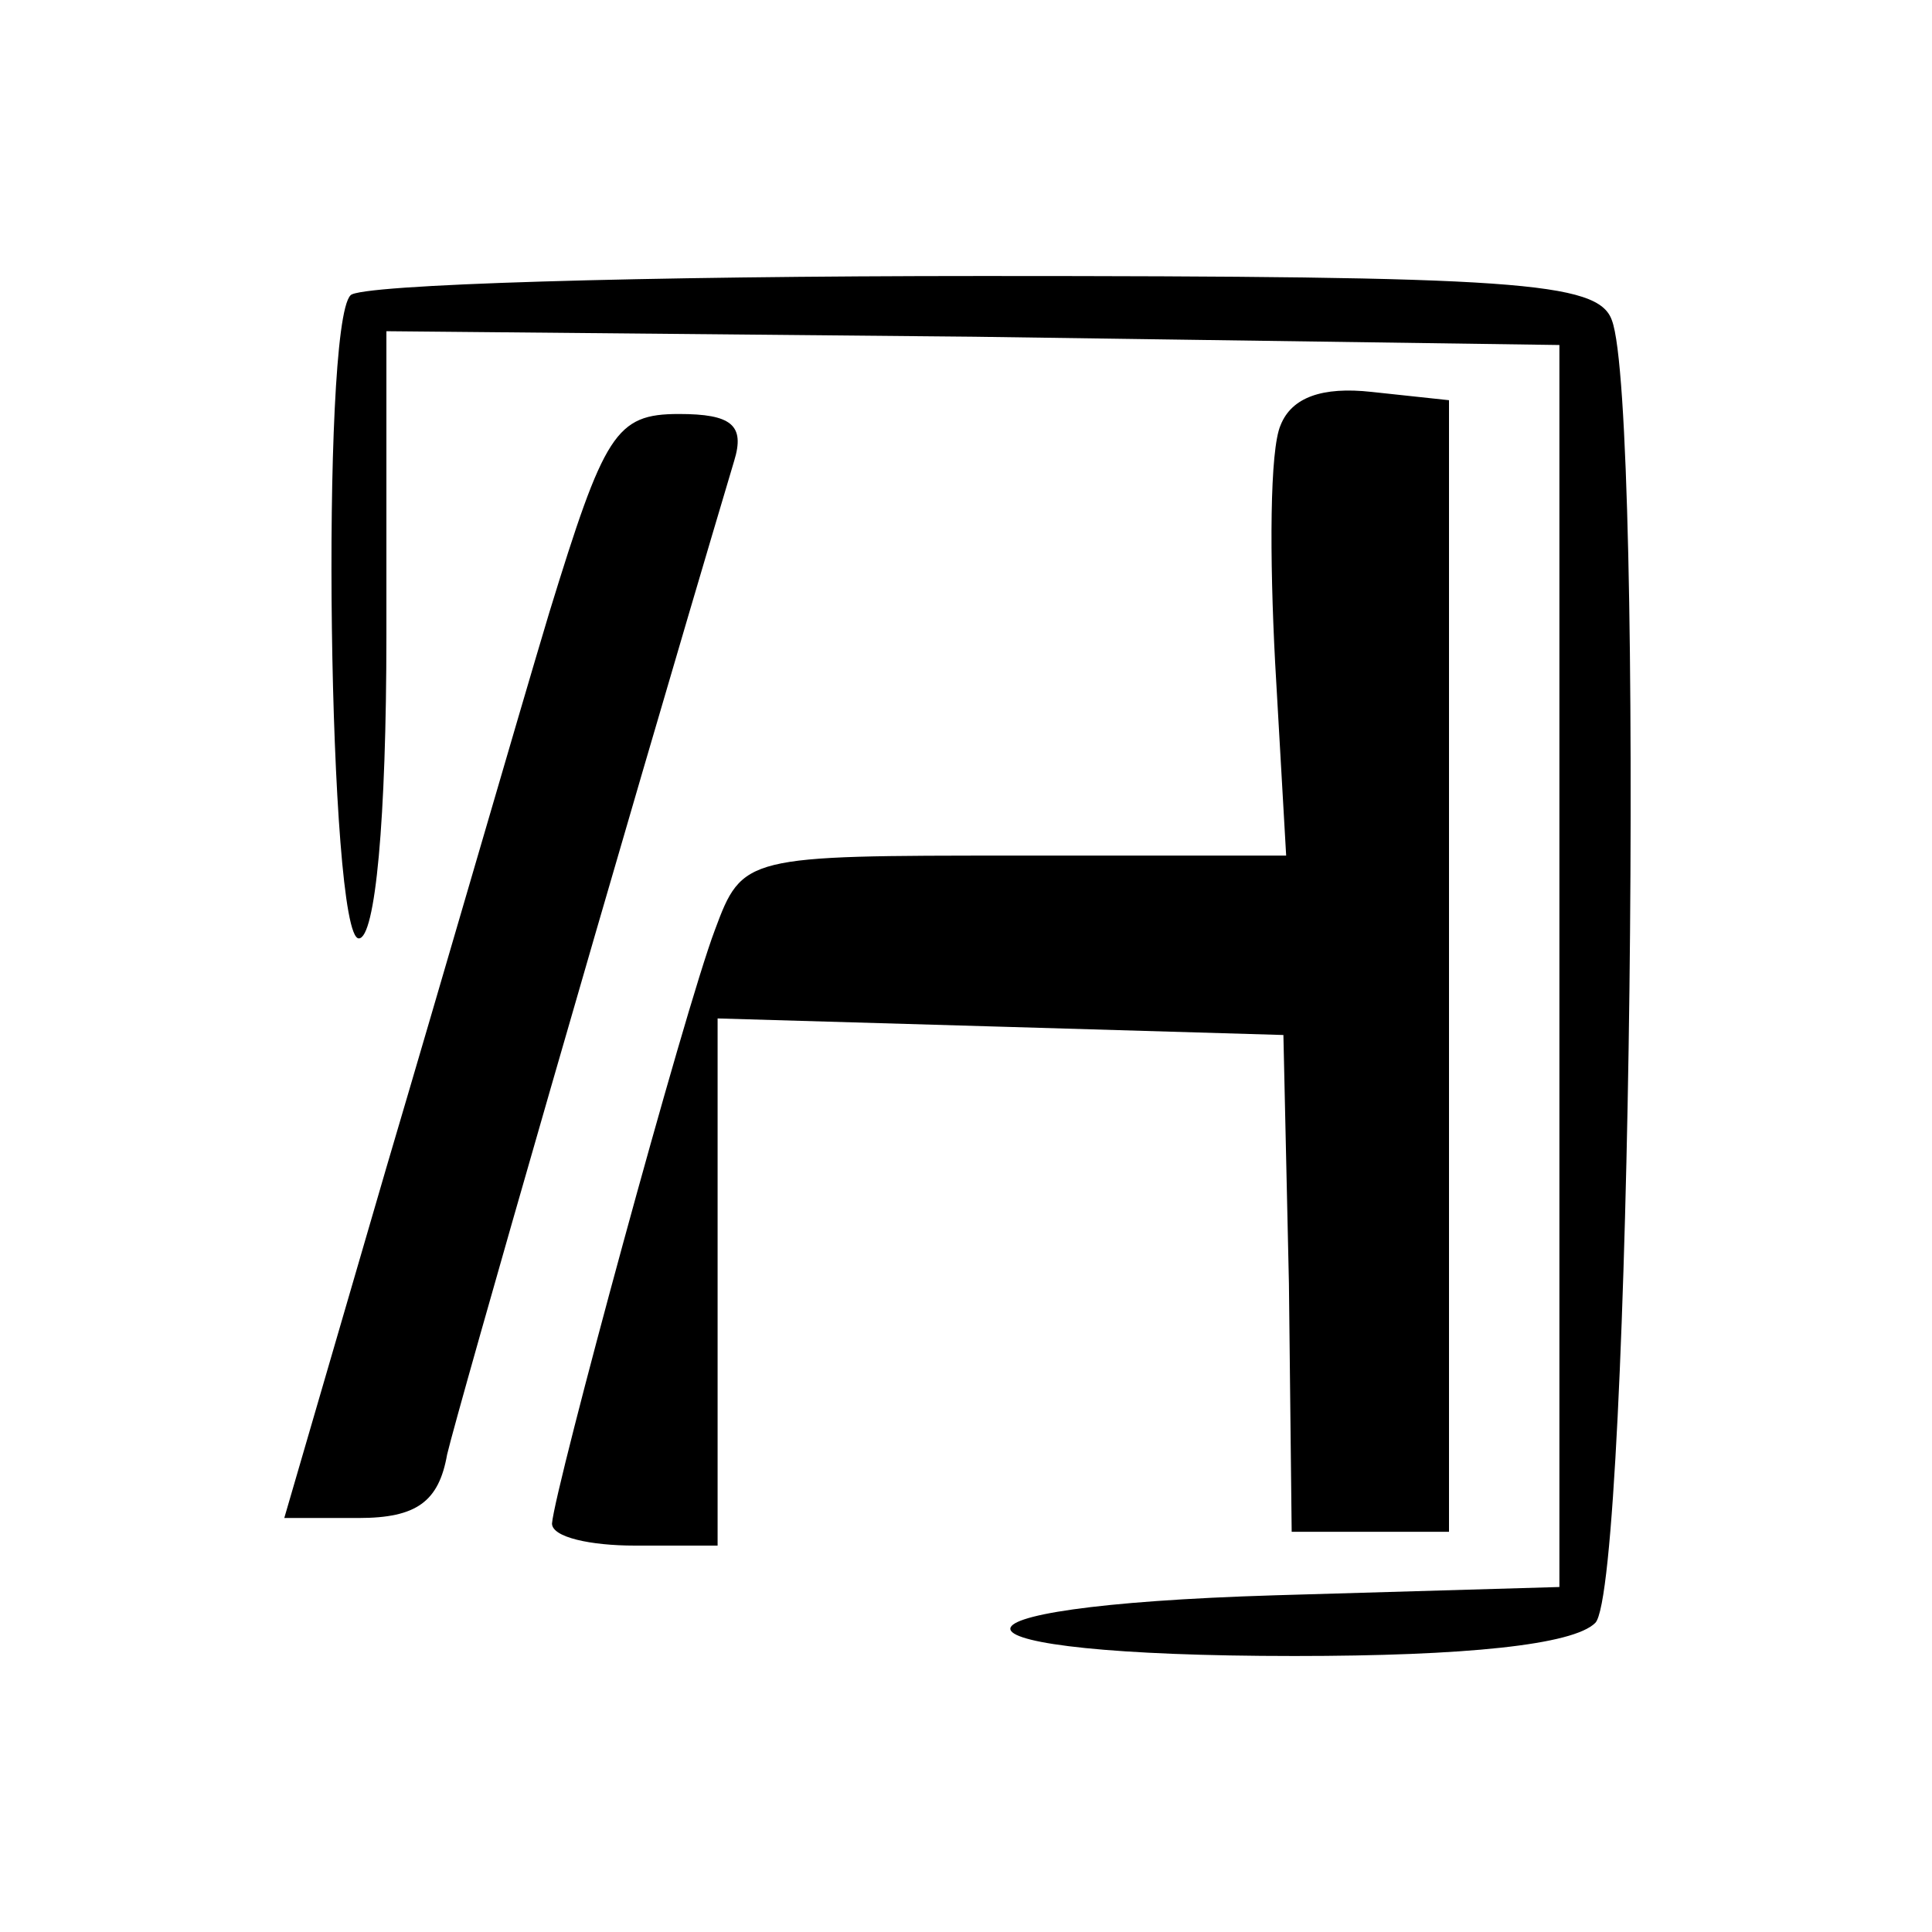
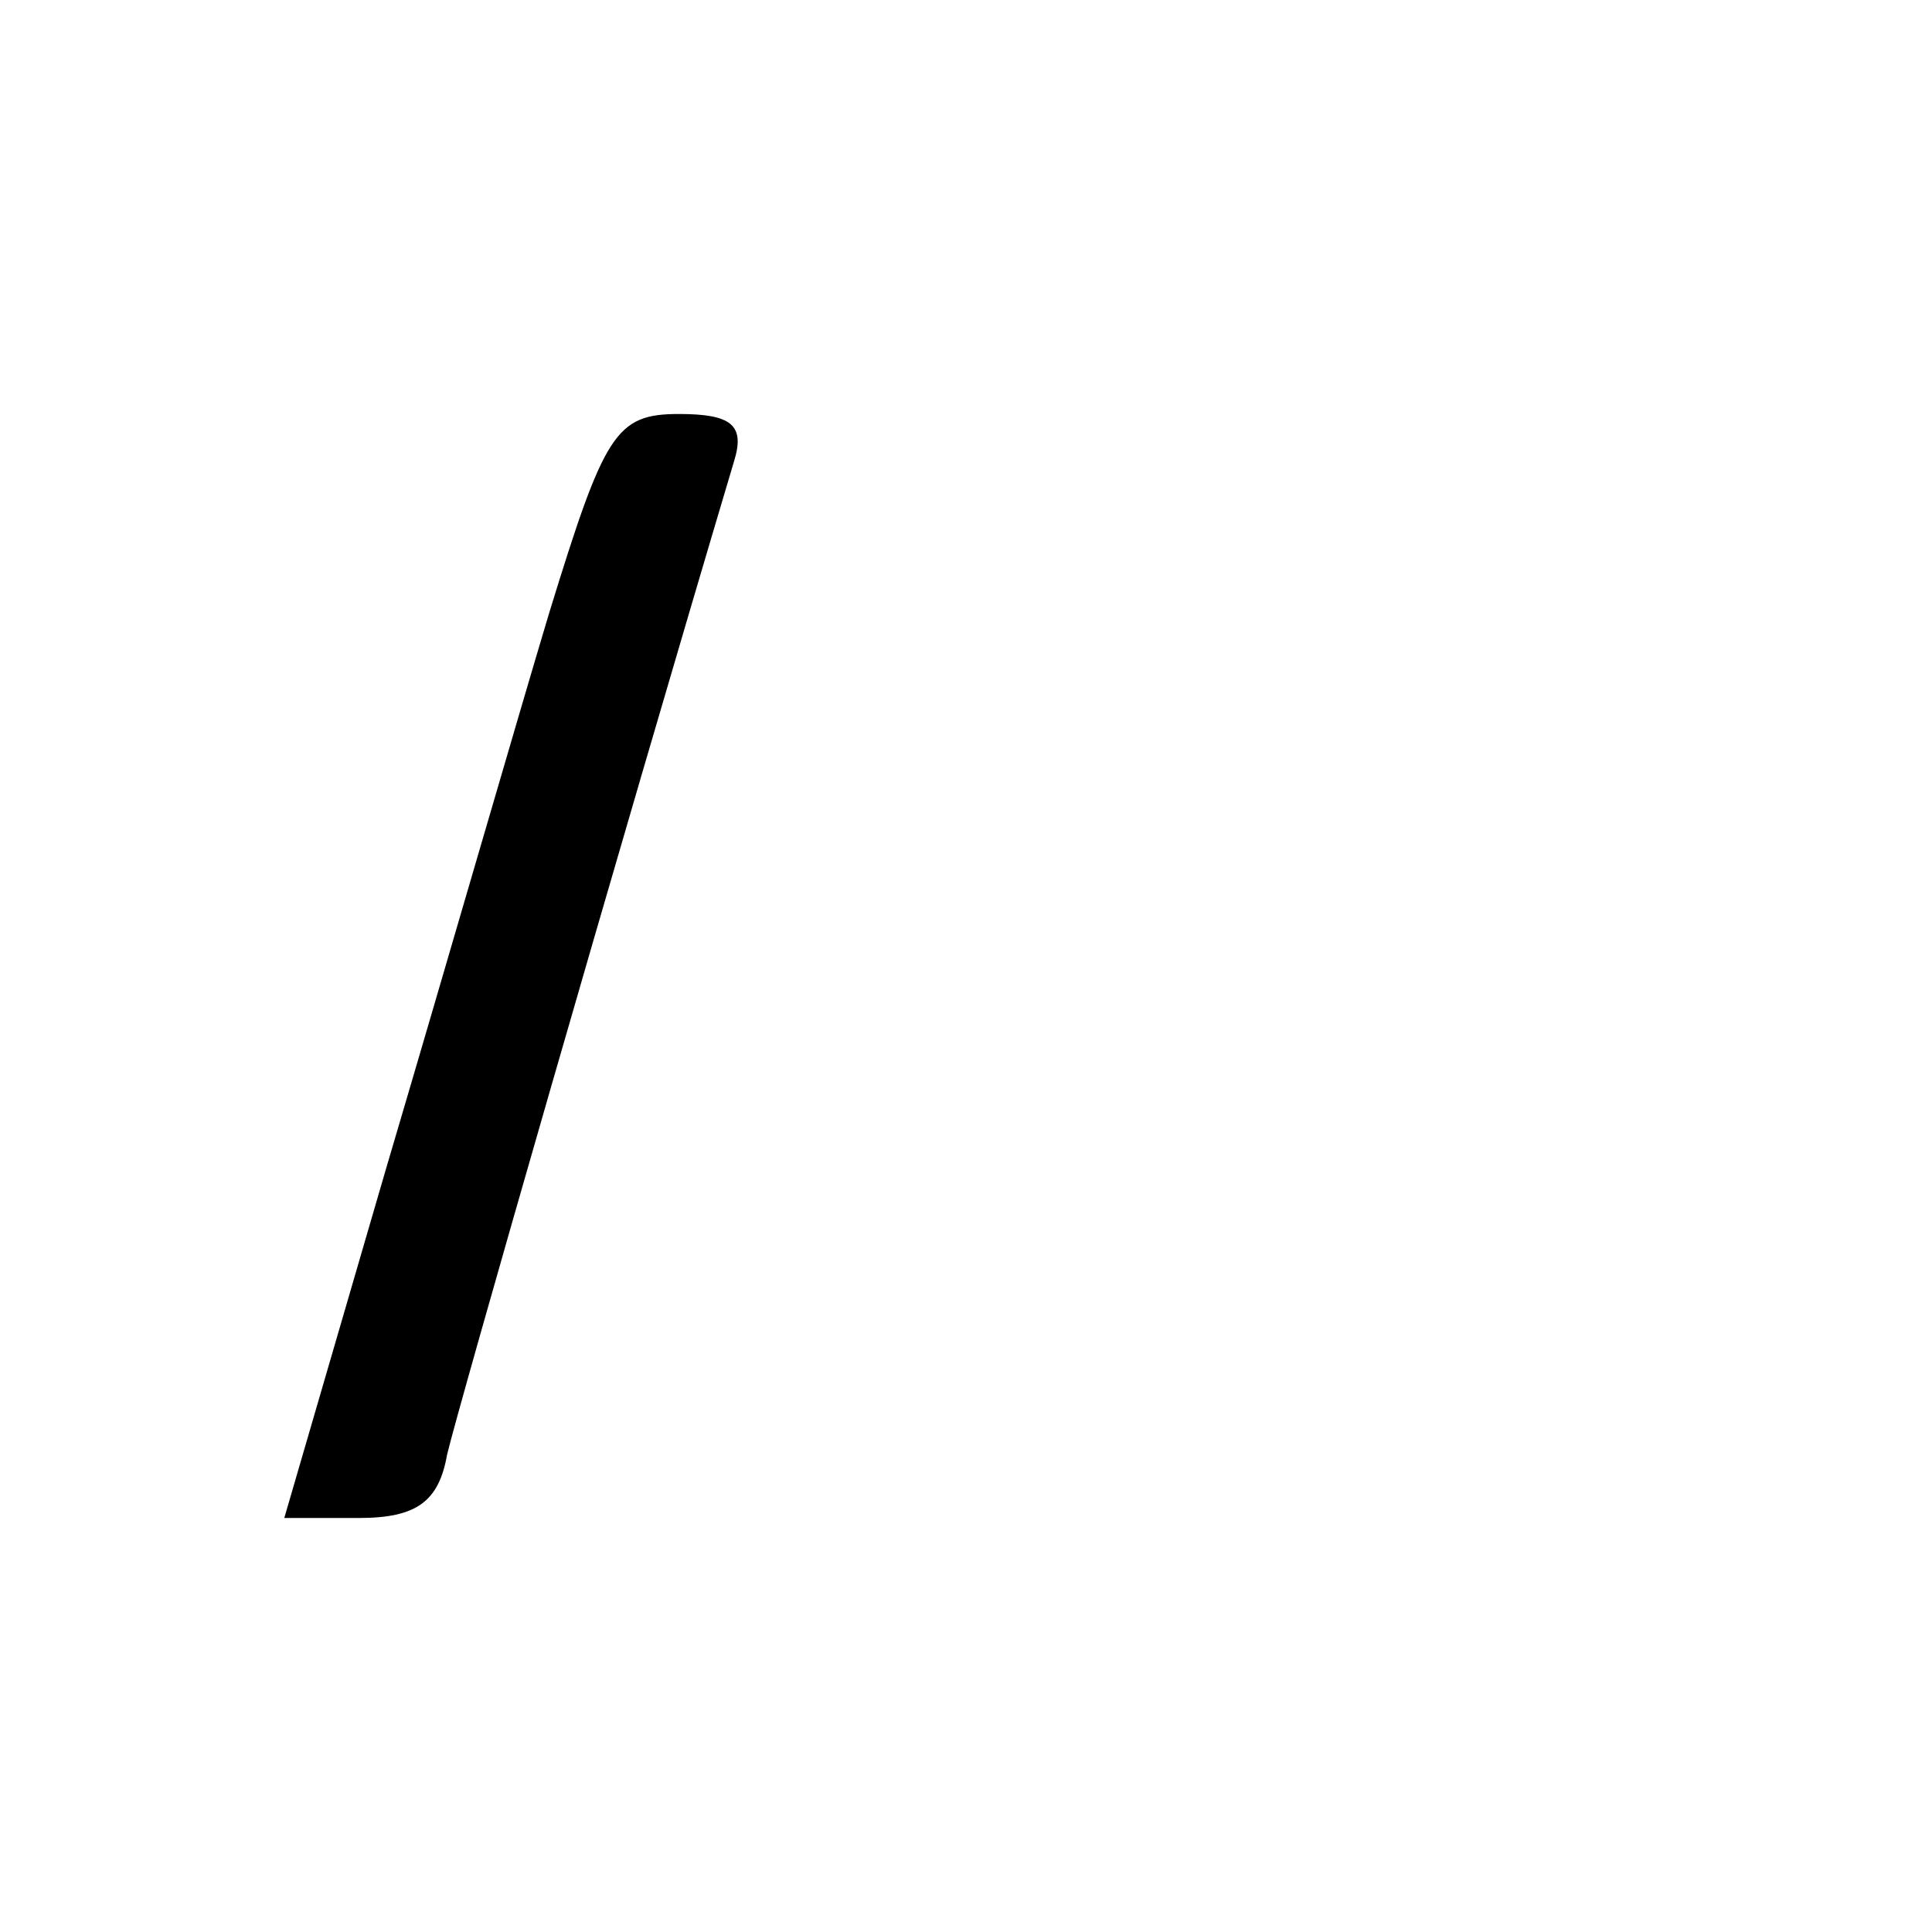
<svg xmlns="http://www.w3.org/2000/svg" version="1.0" width="70pt" height="70pt" viewBox="0 0 70 70" preserveAspectRatio="xMidYMid meet">
  <g transform="translate(0,70) scale(0.1,-0.1)" fill="#000000" stroke="none">
-     <path d="M127 593 c-11 -11 -8 -233 3 -233 6 0 10 43 10 110 l0 110 213 -2 212 -3 0 -225 0 -225 -103 -3 c-132 -4 -126 -22 7 -22 62 0 101 4 109 12 13 13 18 441 6 472 -5 14 -35 16 -228 16 -123 0 -226 -3 -229 -7z" />
-     <path d="M464 546 c-4 -9 -4 -48 -2 -86 l4 -70 -98 0 c-98 0 -99 0 -109 -27 -11 -29 -58 -202 -59 -215 0 -5 14 -8 30 -8 l30 0 0 95 0 96 103 -3 102 -3 2 -90 1 -90 29 0 28 0 0 205 0 205 -28 3 c-18 2 -29 -2 -33 -12z" />
    <path d="M199 478 c-12 -40 -38 -130 -59 -201 l-37 -127 27 0 c21 0 29 6 32 23 4 17 62 219 104 360 4 13 -1 17 -20 17 -23 0 -27 -7 -47 -72z" />
  </g>
</svg>